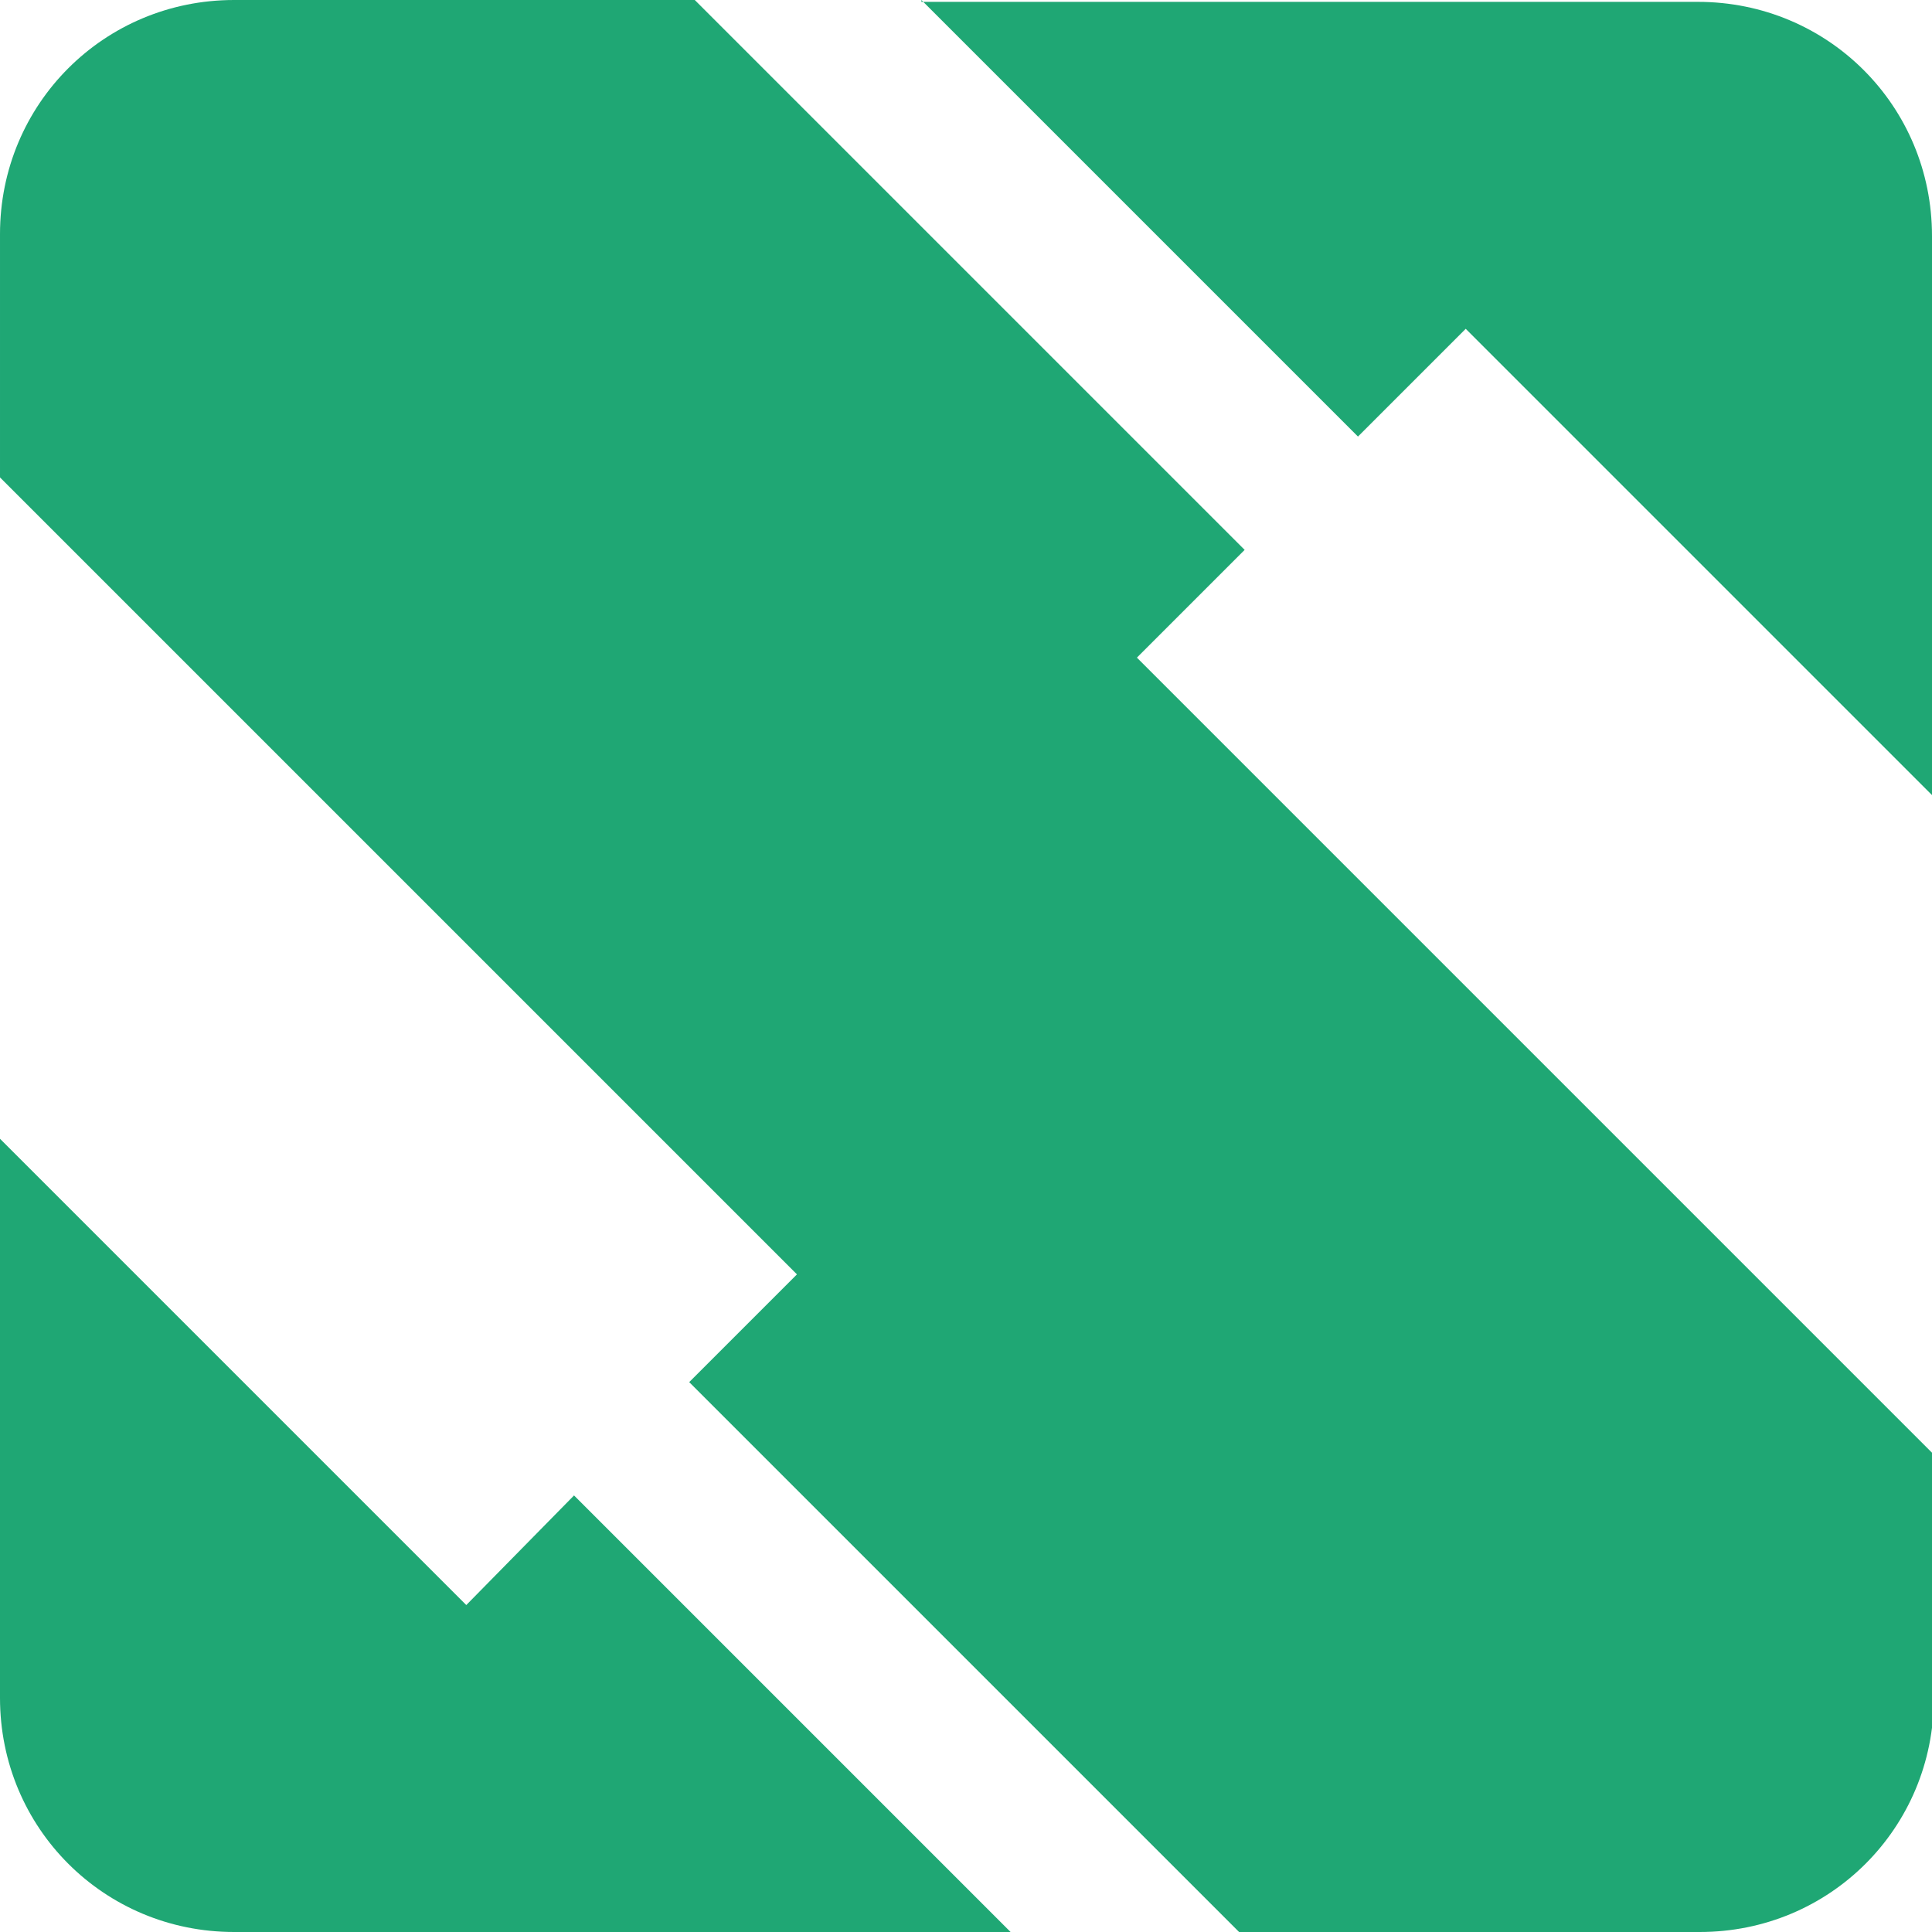
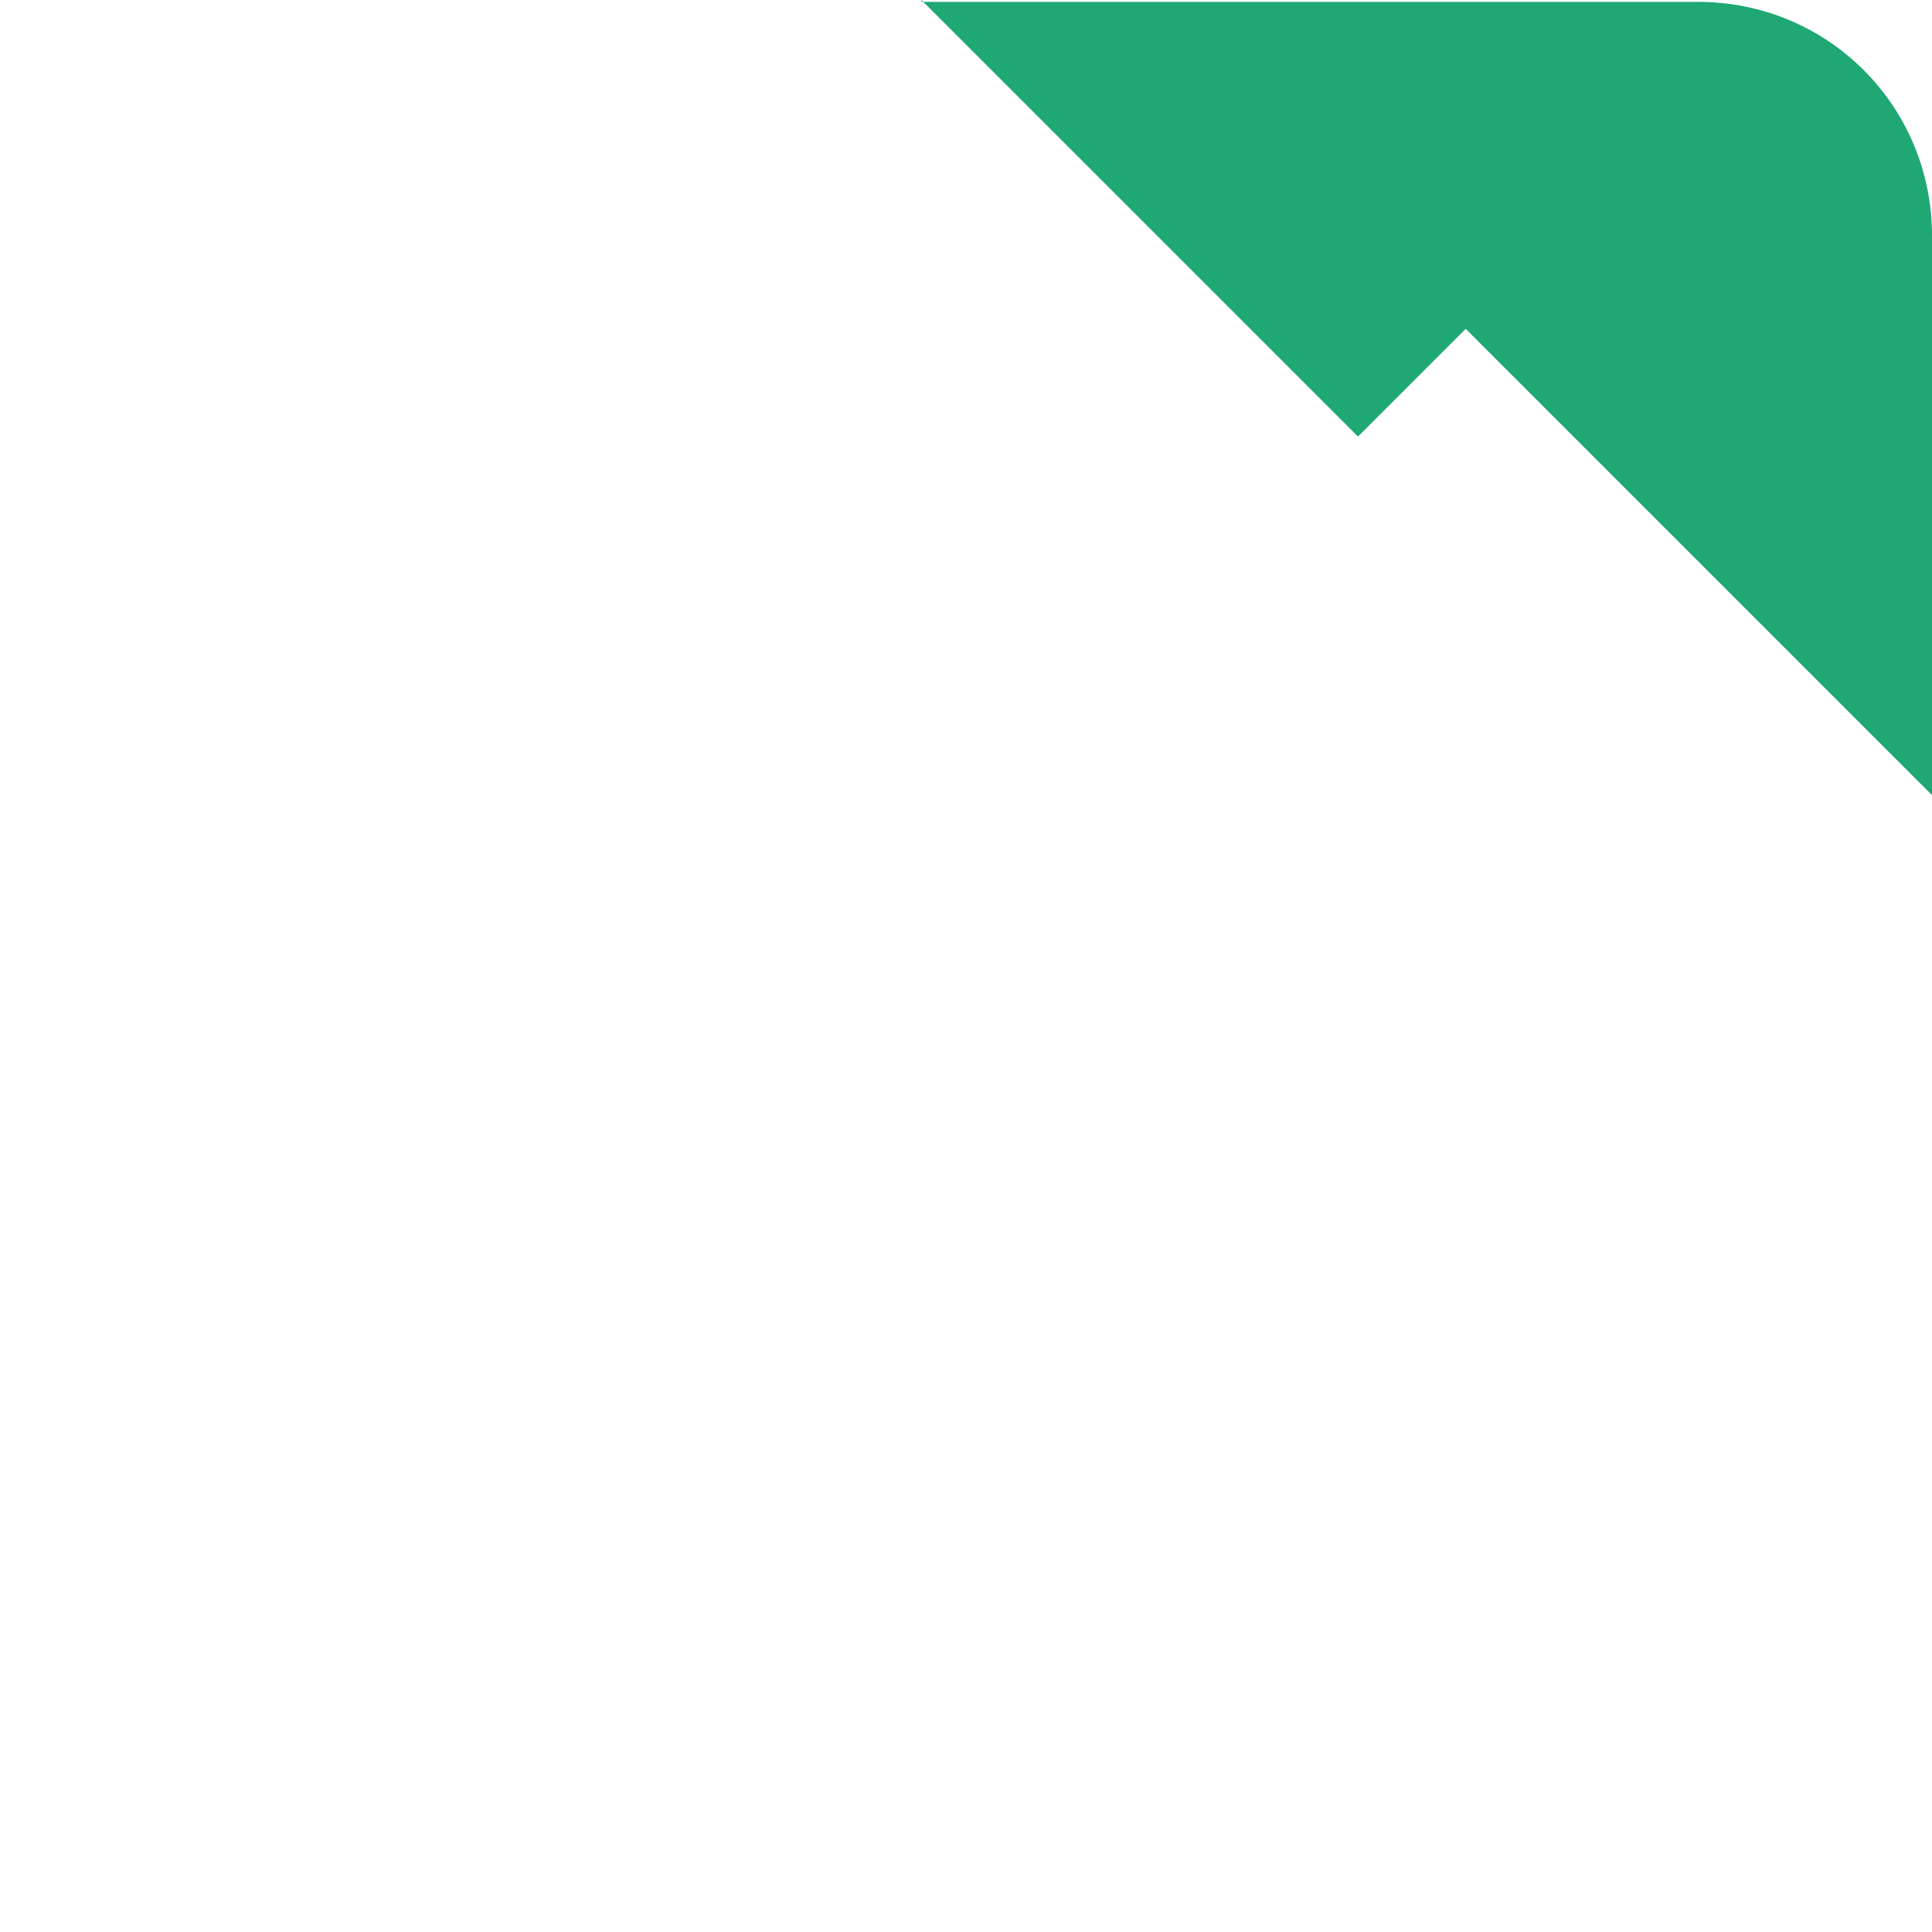
<svg xmlns="http://www.w3.org/2000/svg" viewBox="0 0 104 104">
  <g transform="translate(-223, -133)">
    <g>
      <g>
-         <path fill="#1FA774" d="M248.1,219.4L223,194.3v30.1c0,7,5.6,12.6,12.6,12.6h41.8l-23.5-23.5L248.1,219.4z" />
-       </g>
+         </g>
      <g>
        <path fill="#1FA774" d="M272.6,133l23.5,23.5l5.8-5.8l25.1,25.1v-30.1c0-7-5.6-12.6-12.6-12.6H272.6z" />
      </g>
-       <path fill="#1FA774" d="M290,162.6L260.4,133h-24.8c-7,0-12.6,5.6-12.6,12.6v13.1l42.9,42.9l-5.8,5.8l29.6,29.6h24.8c7,0,12.6-5.6,12.6-12.6v-13.1l-42.9-42.9L290,162.6z" />
    </g>
  </g>
</svg>